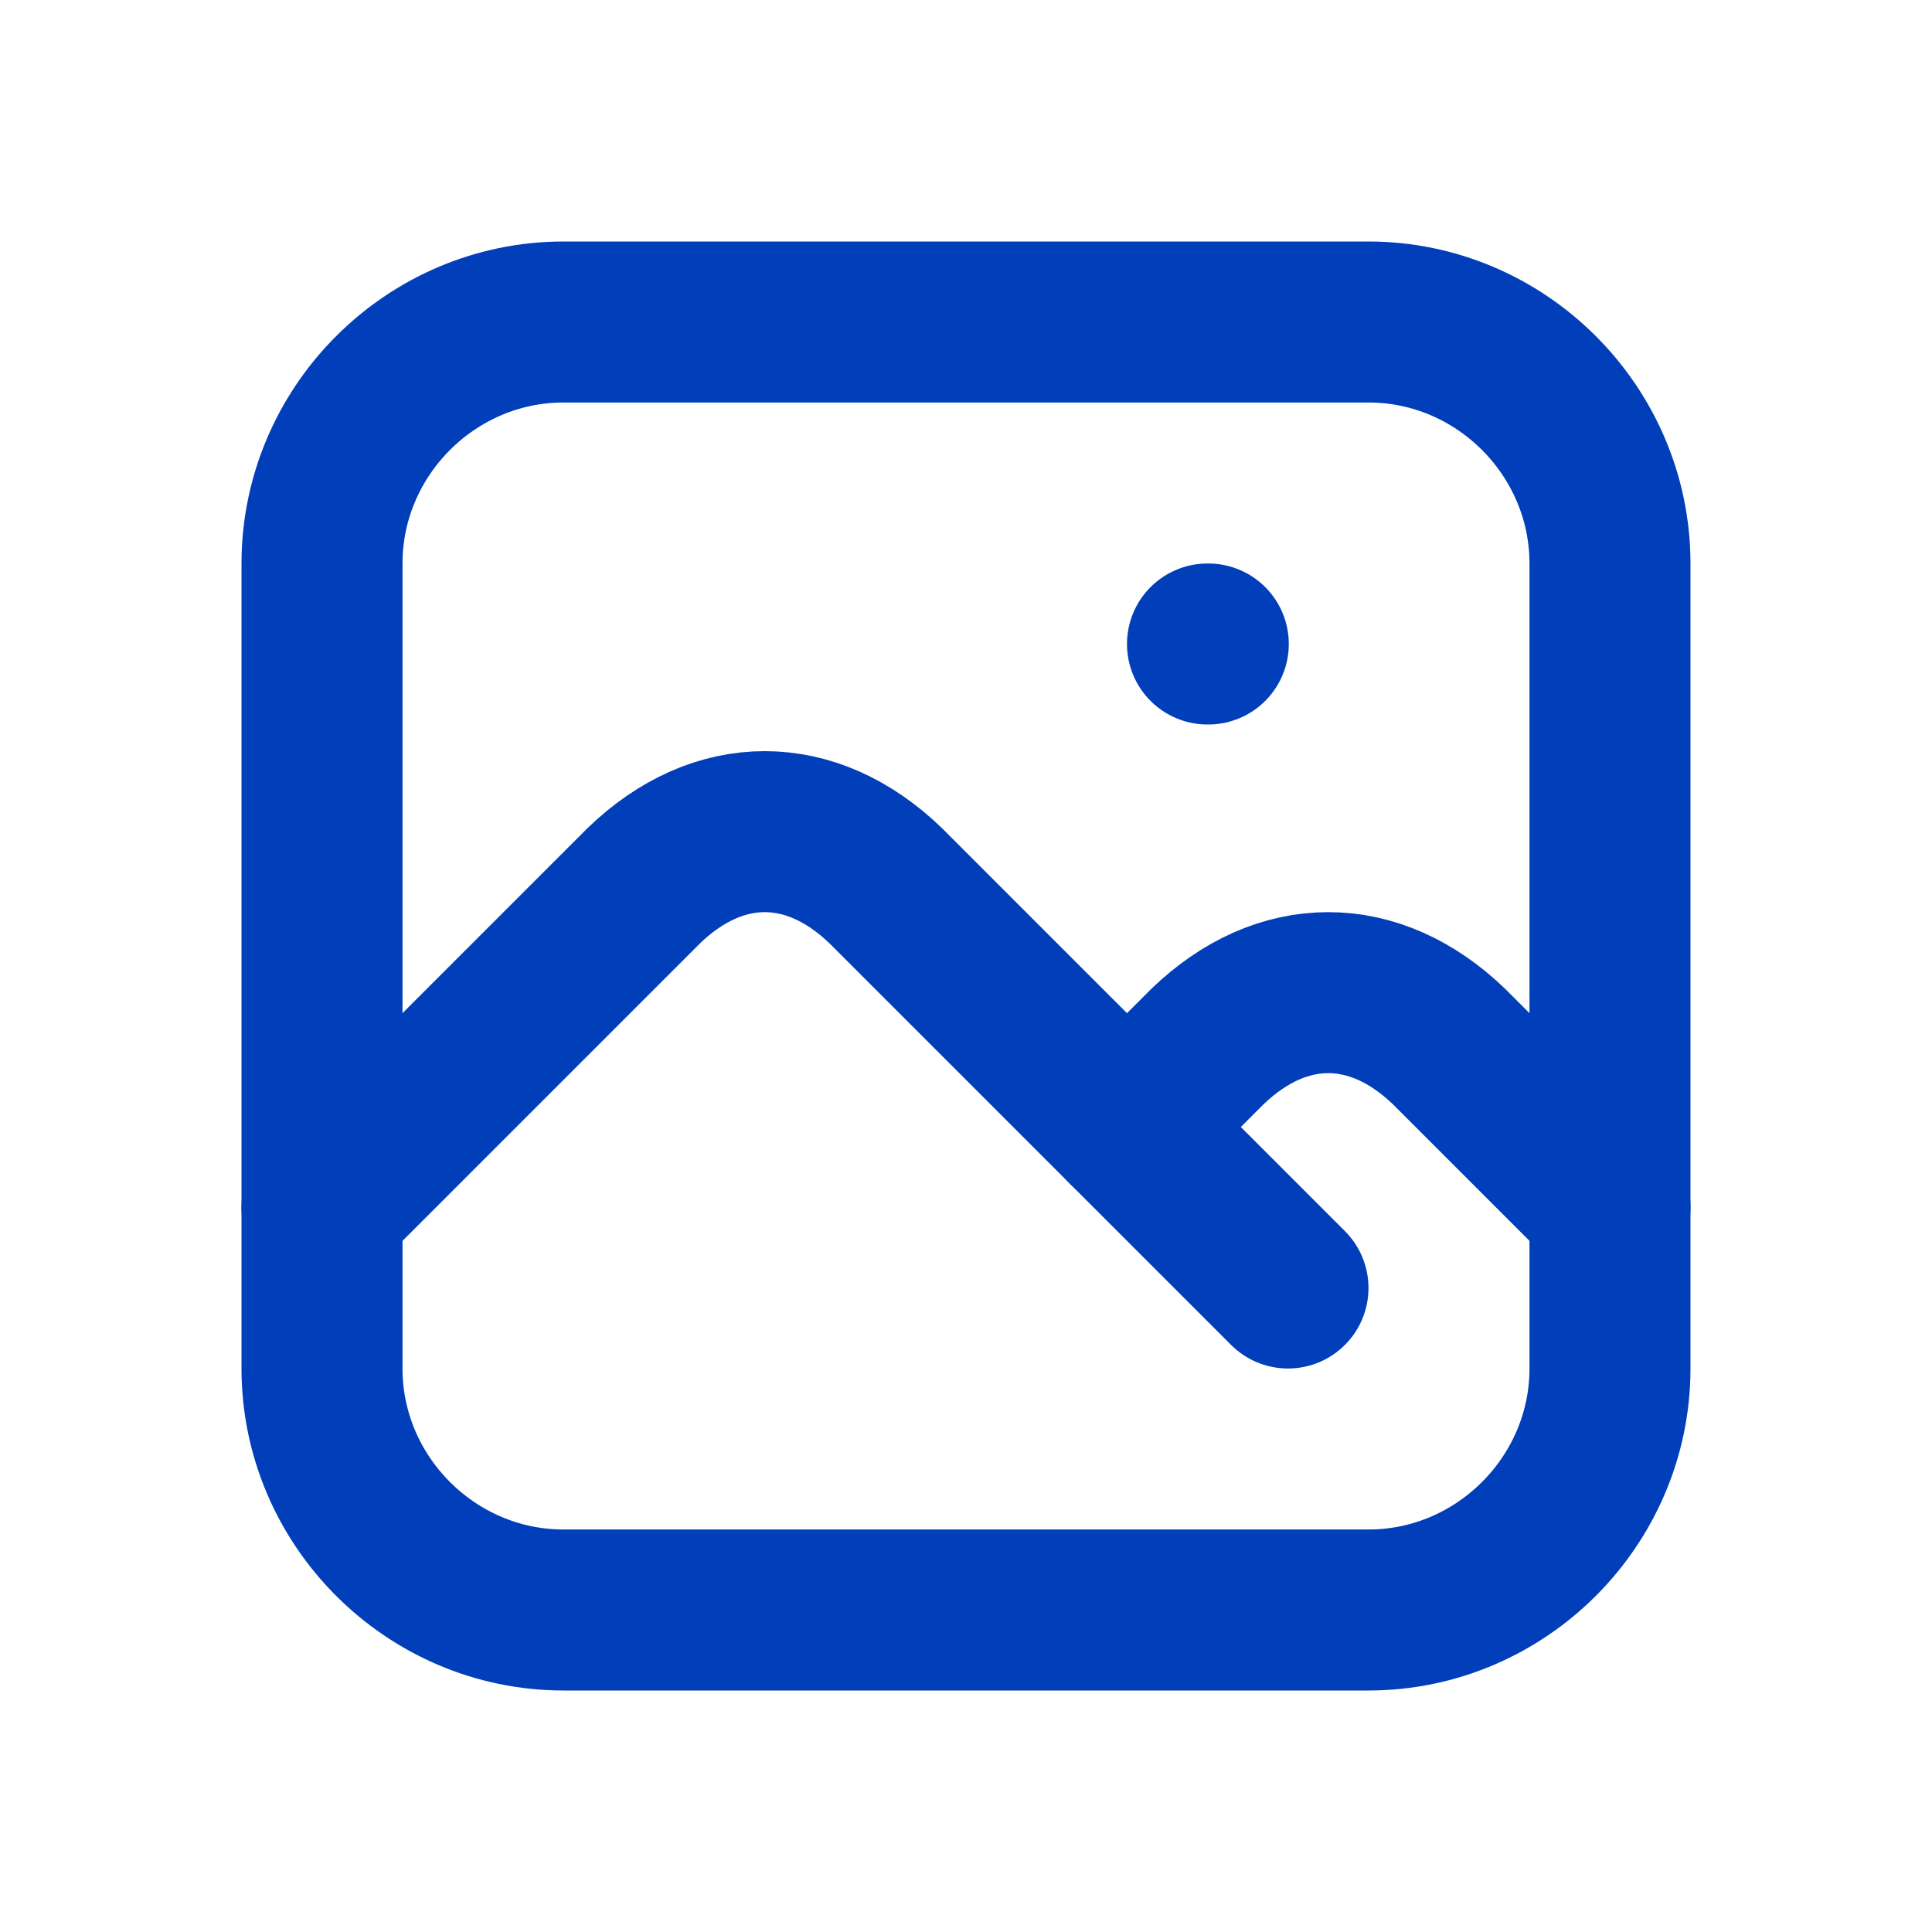
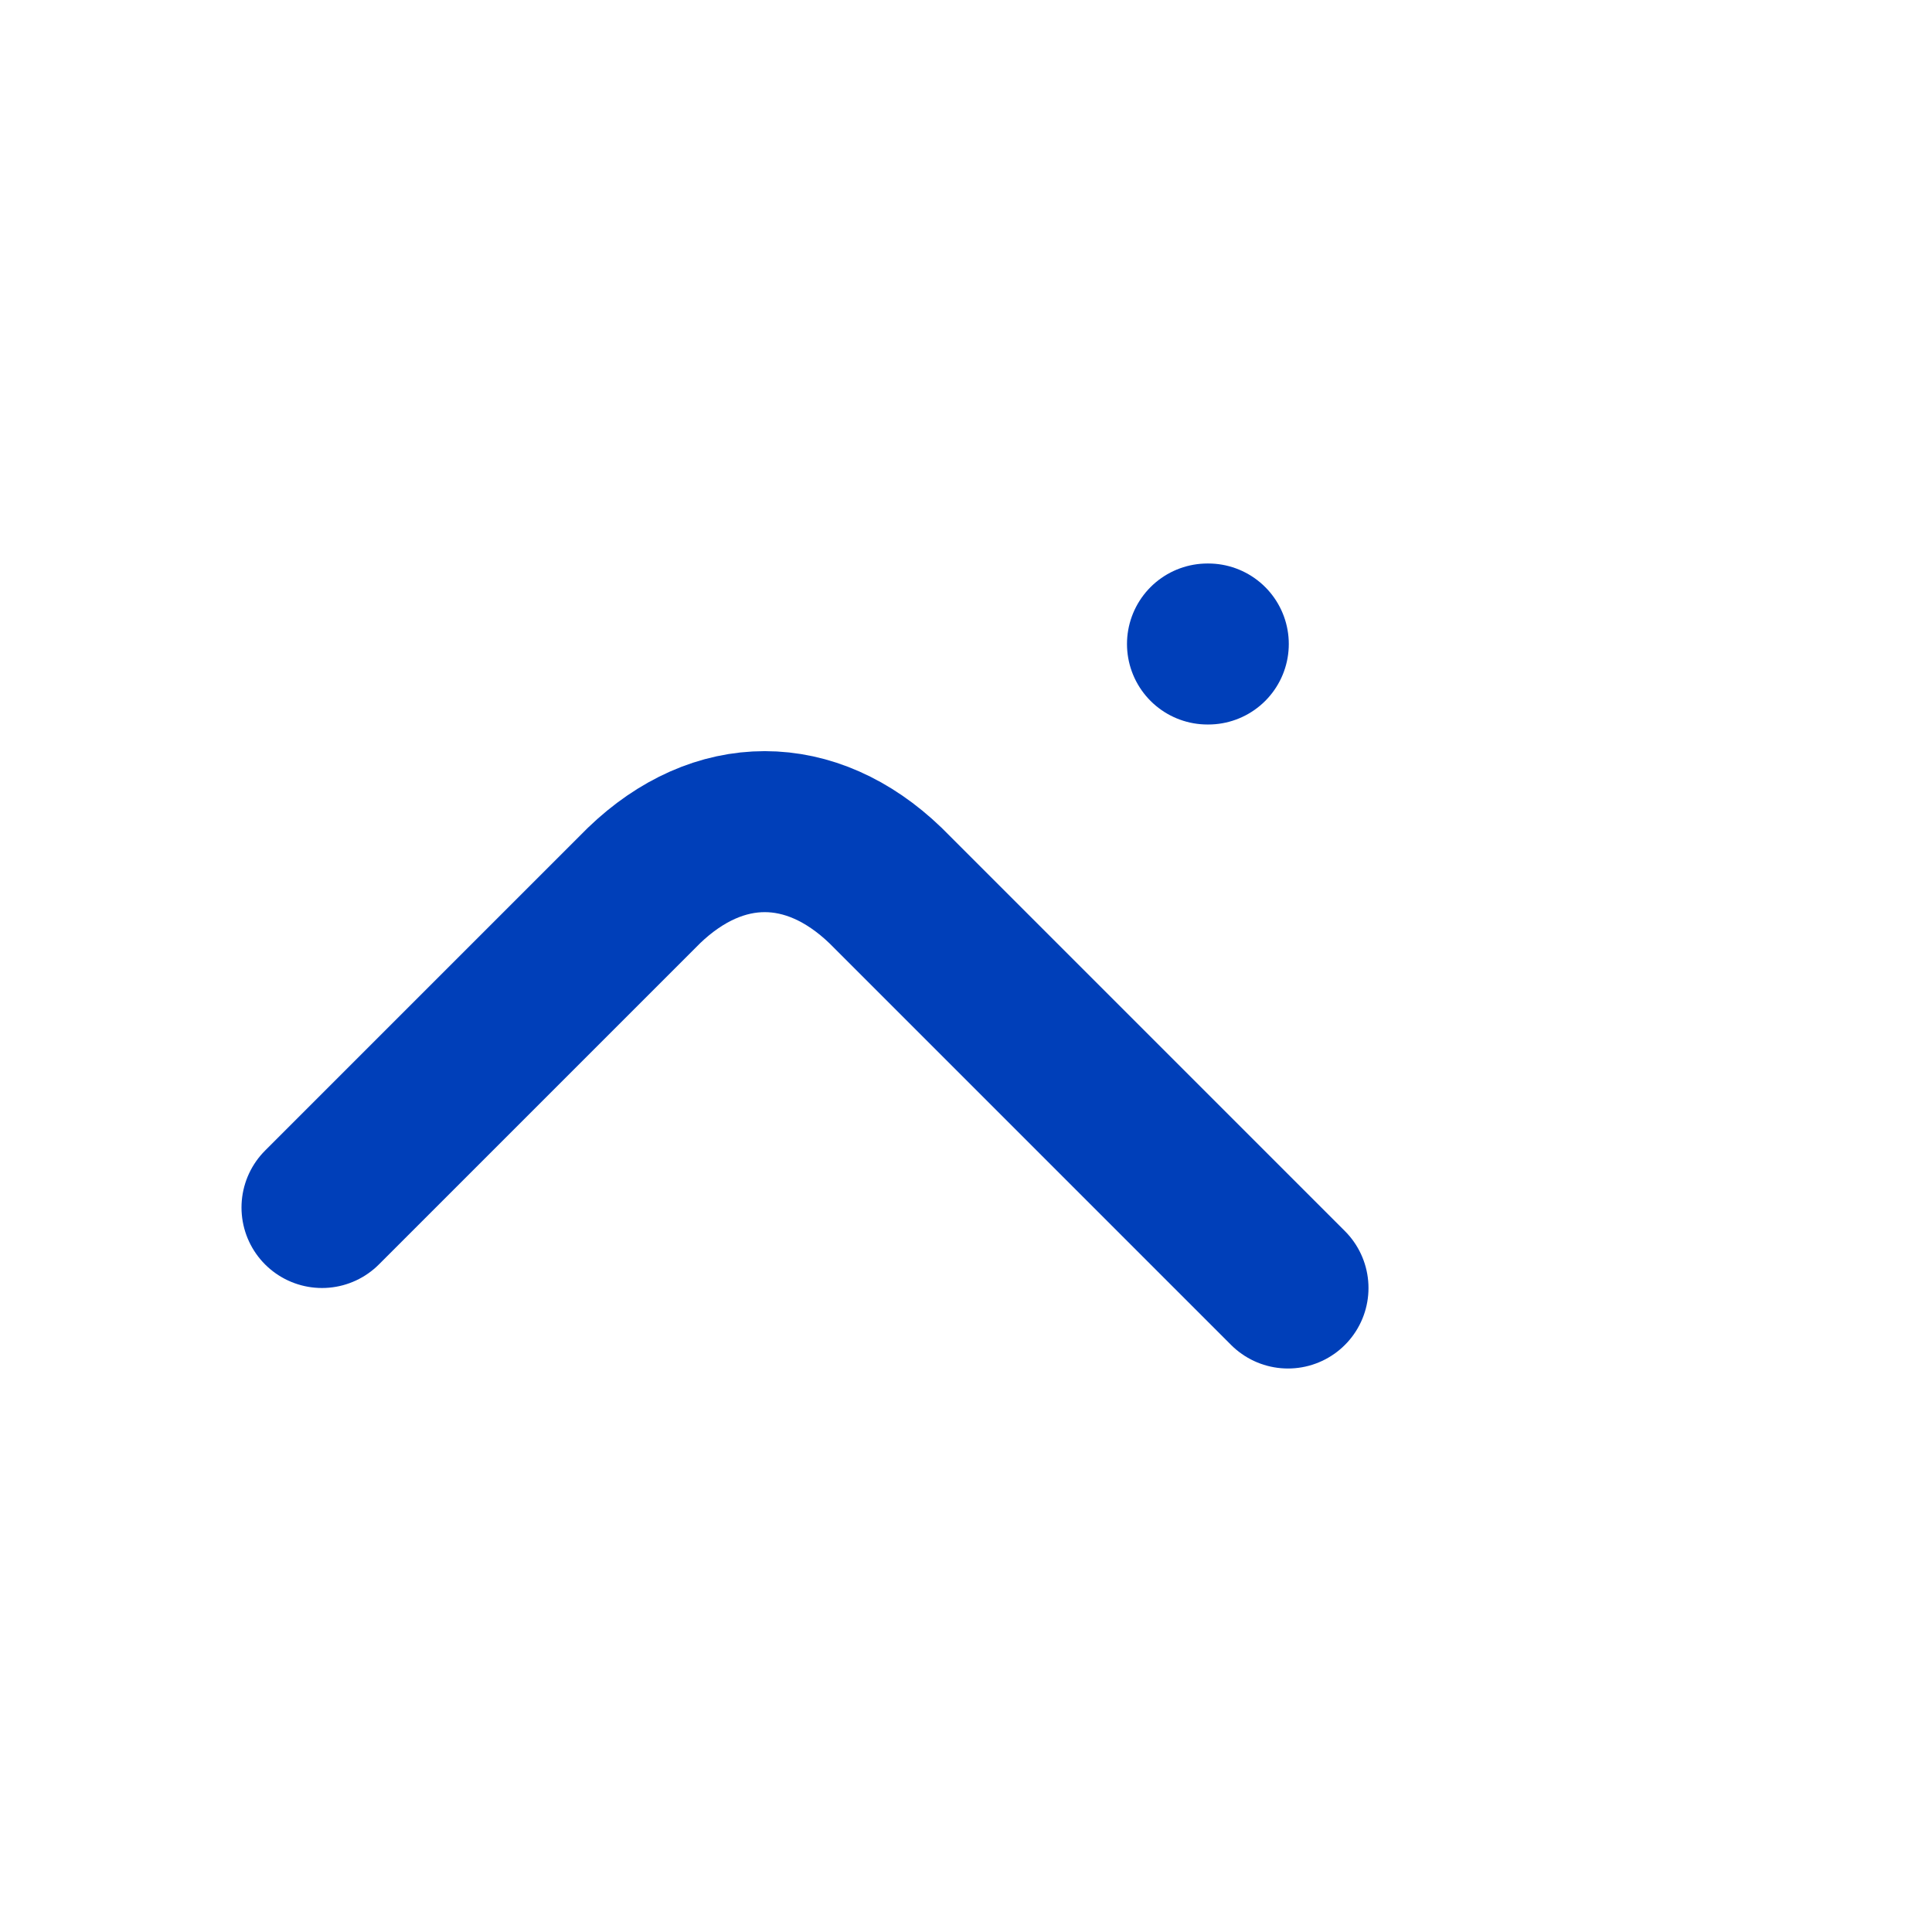
<svg xmlns="http://www.w3.org/2000/svg" width="100%" height="100%" viewBox="0 0 24 24" version="1.1" xml:space="preserve" style="fill-rule:evenodd;clip-rule:evenodd;stroke-linecap:round;stroke-linejoin:round;">
  <g transform="matrix(1,0,0,1,0,-279)">
    <g id="galerie" transform="matrix(0.03,0,0,0.04,0,279)">
-       <rect x="0" y="0" width="800" height="600" style="fill:none;" />
      <g transform="matrix(1,0,0,1,0,-25)">
        <g transform="matrix(33.333,0,0,25,0,25)">
          <path d="M15,8L15.01,8" style="fill:none;fill-rule:nonzero;stroke:rgb(0,63,185);stroke-width:2px;" />
        </g>
        <g transform="matrix(33.333,0,0,25,0,25)">
-           <path d="M4,7C4,5.354 5.354,4 7,4L17,4C18.646,4 20,5.354 20,7L20,17C20,18.646 18.646,20 17,20L7,20C5.354,20 4,18.646 4,17L4,7Z" style="fill:none;fill-rule:nonzero;stroke:rgb(0,63,185);stroke-width:2px;" />
-         </g>
+           </g>
        <g transform="matrix(33.333,0,0,25,0,25)">
          <path d="M4,15L8,11C8.927,10.108 10.073,10.108 11,11L16,16" style="fill:none;fill-rule:nonzero;stroke:rgb(0,63,185);stroke-width:2px;" />
        </g>
        <g transform="matrix(33.333,0,0,25,0,25)">
-           <path d="M14,14L15,13C15.927,12.108 17.073,12.108 18,13L20,15" style="fill:none;fill-rule:nonzero;stroke:rgb(0,63,185);stroke-width:2px;" />
-         </g>
+           </g>
      </g>
    </g>
  </g>
</svg>